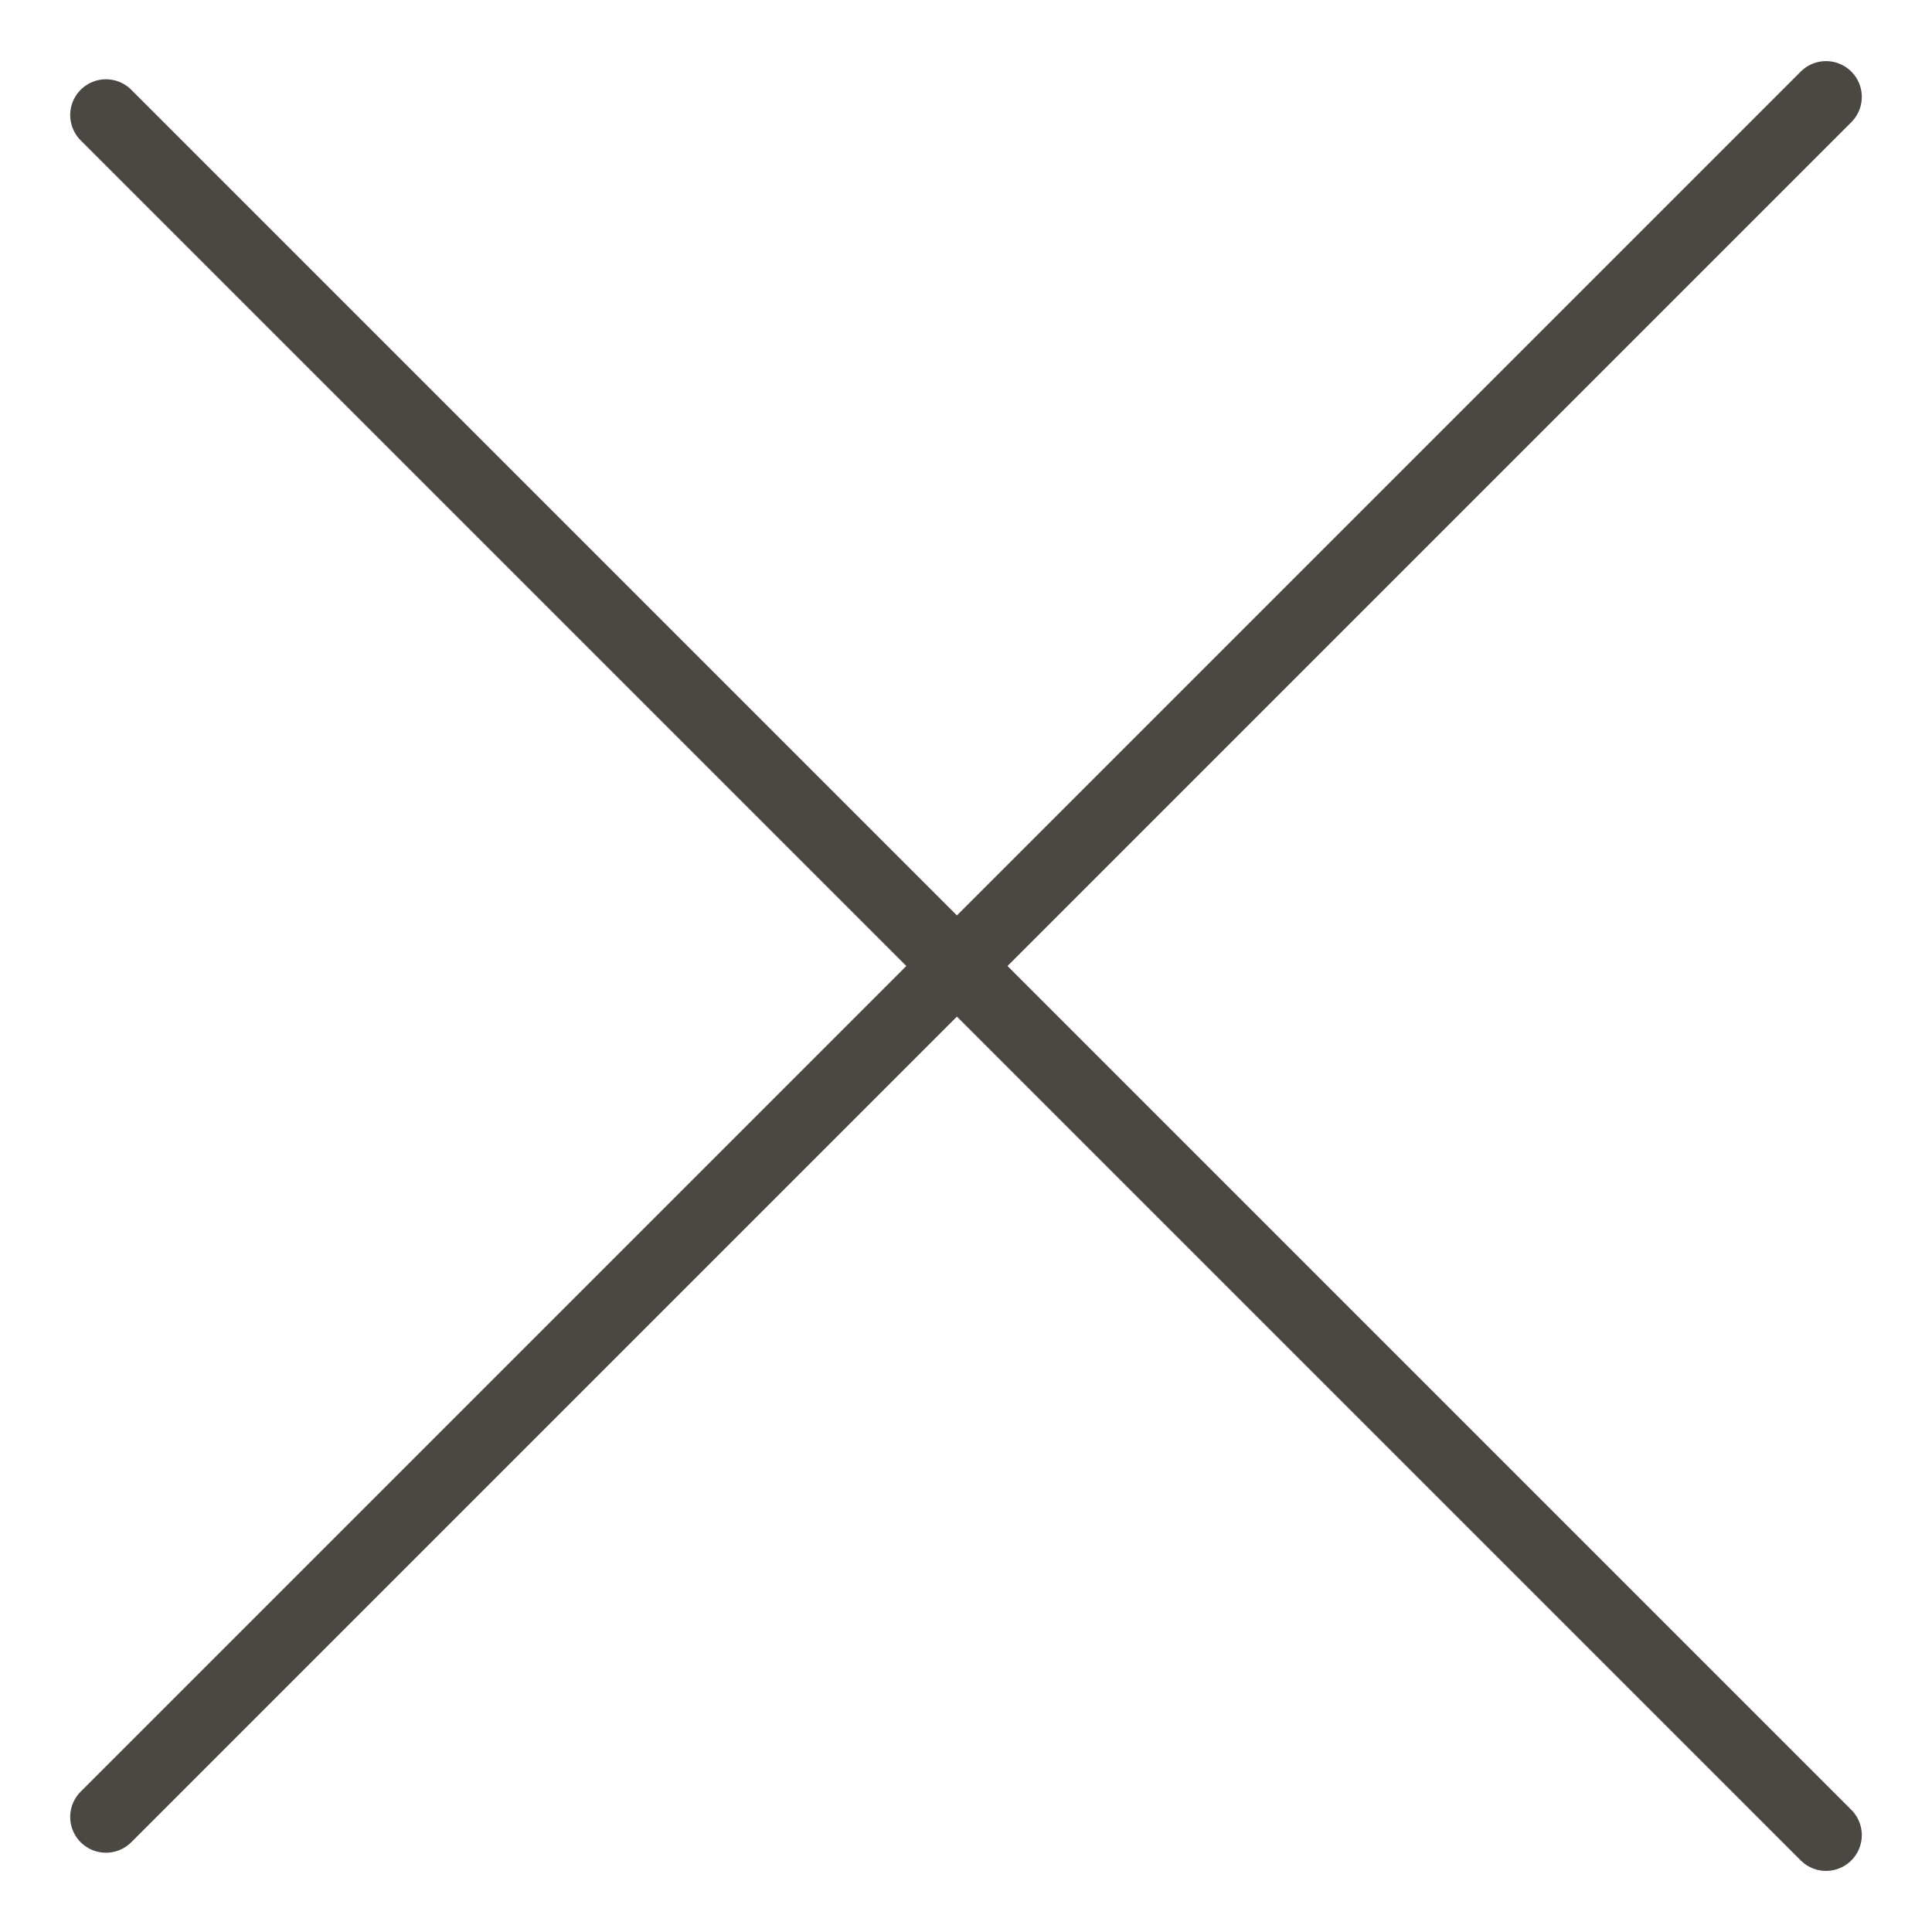
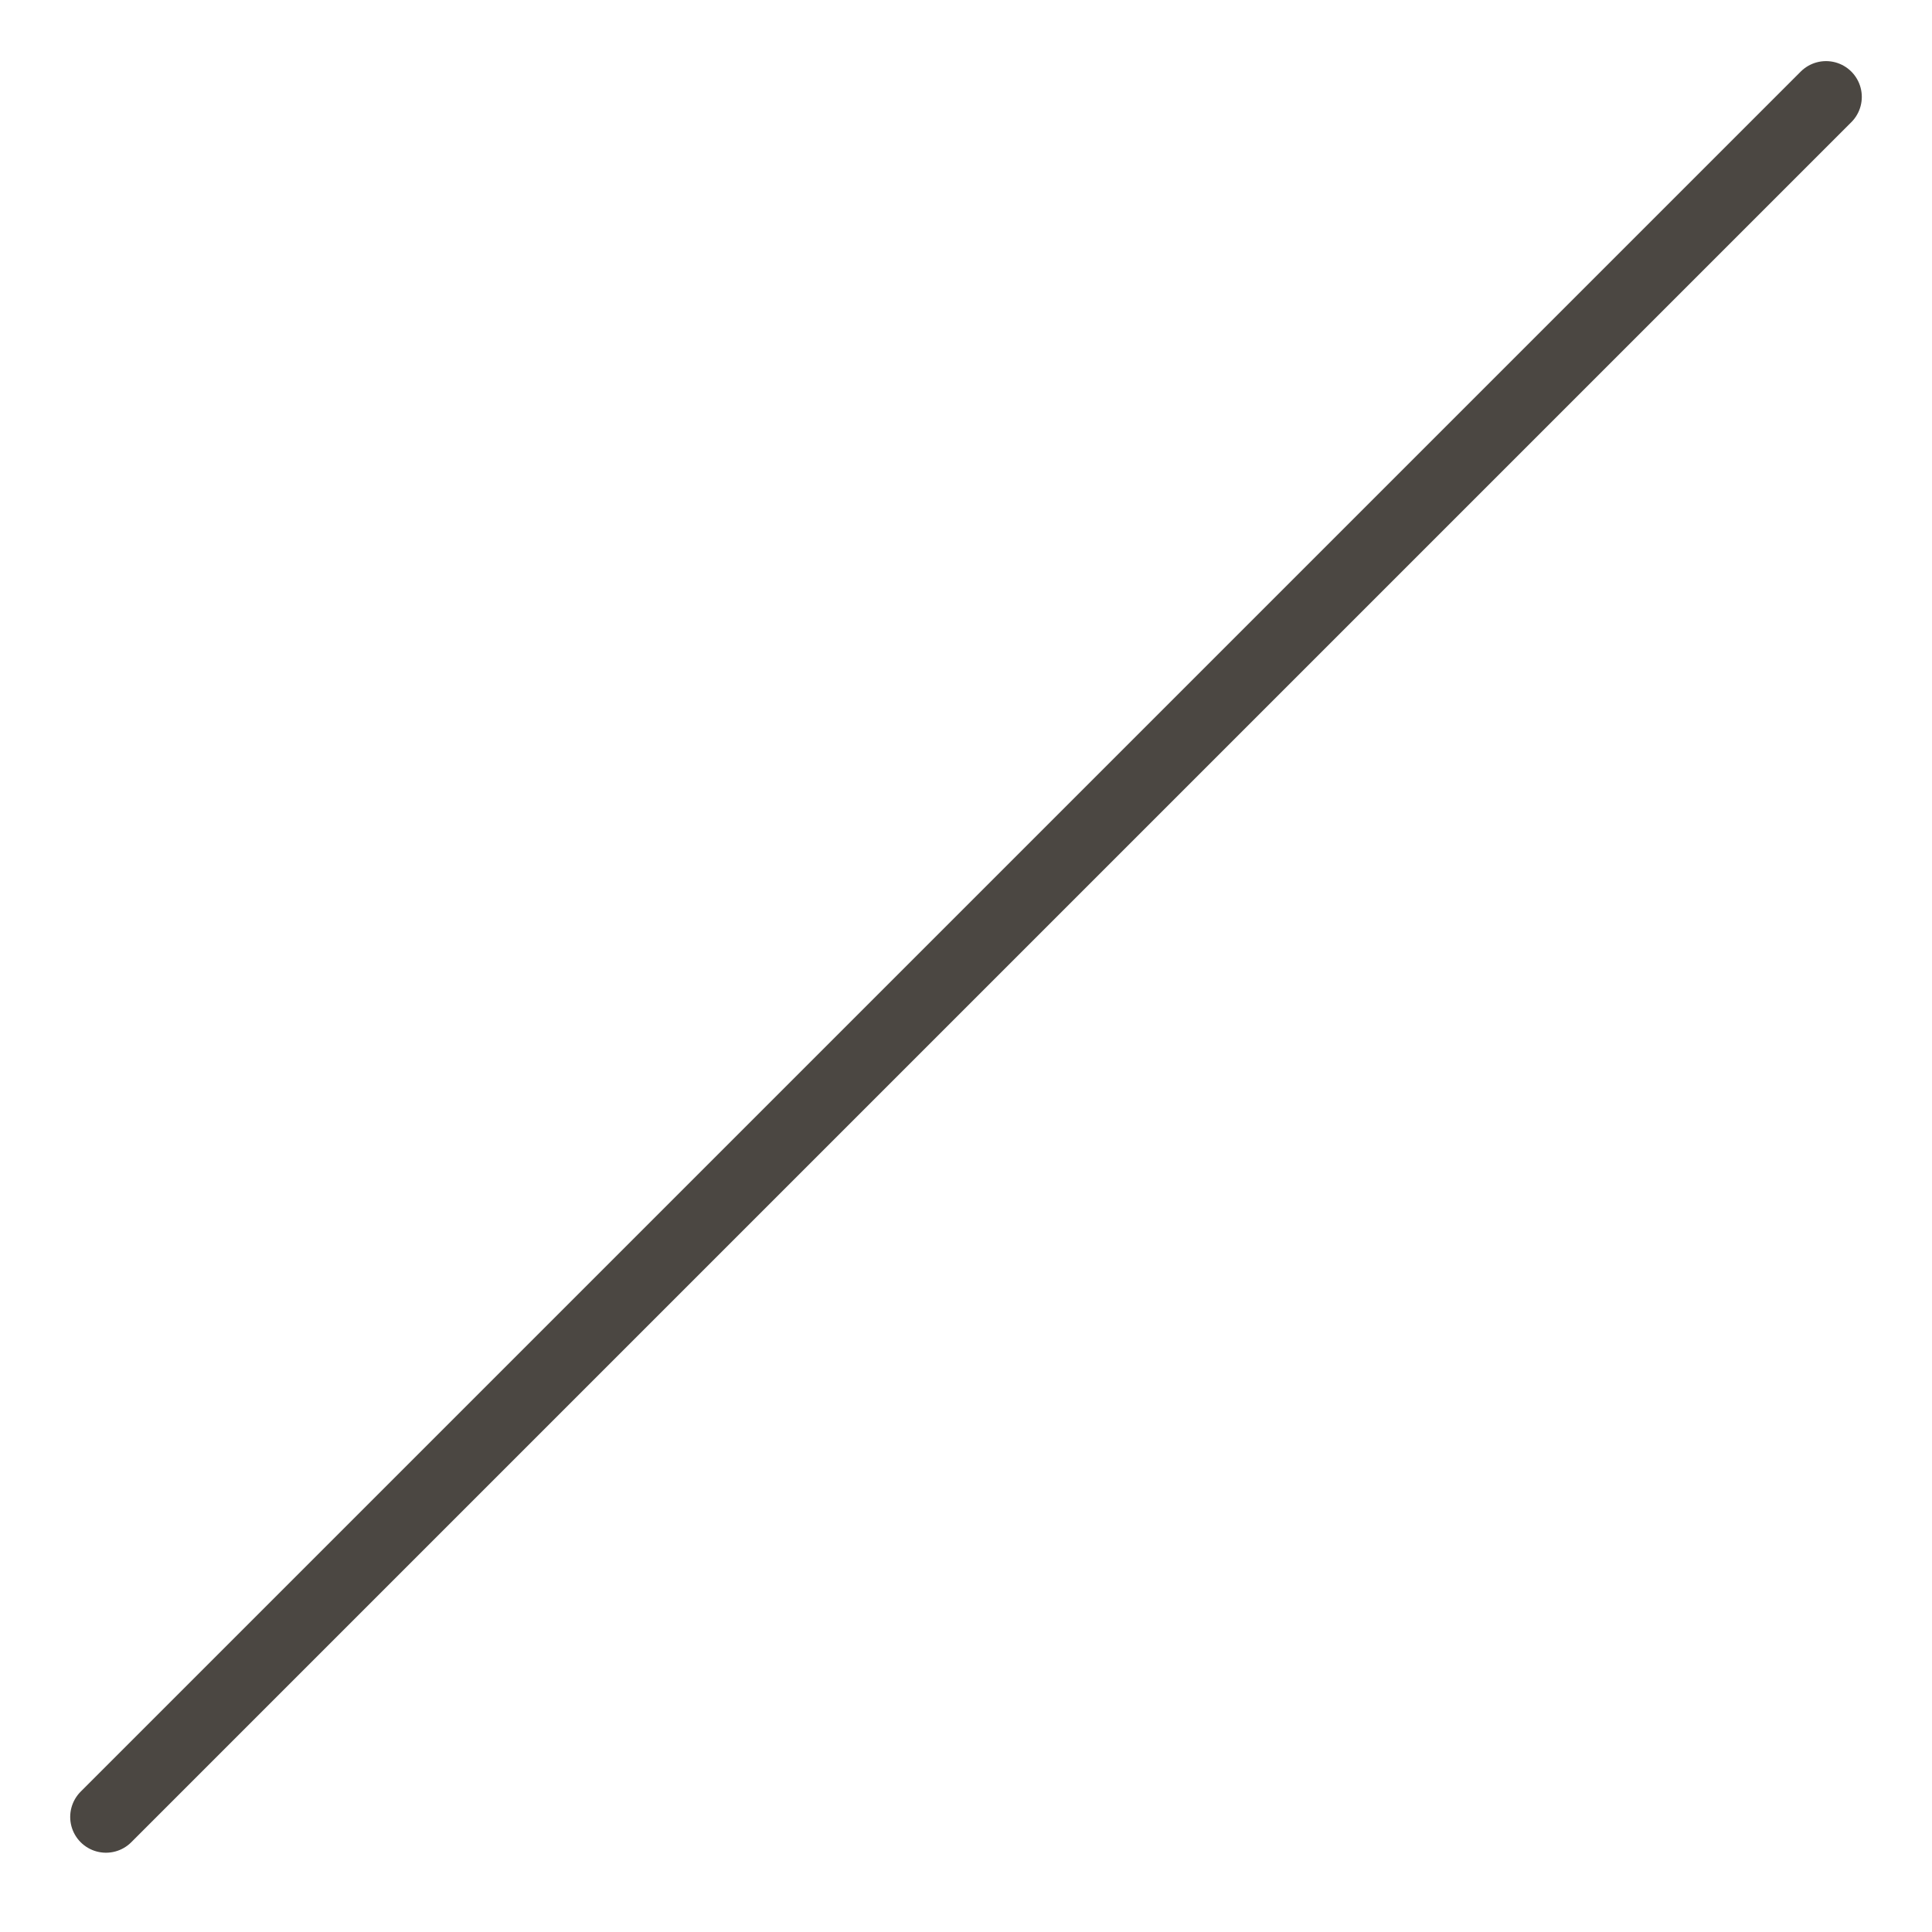
<svg xmlns="http://www.w3.org/2000/svg" width="27" height="27" viewBox="0 0 27 27" fill="none">
  <g clip-path="url(#clip0_7_37)">
-     <path d="M1.481 1.608L25.519 25.646" stroke="#4B4742" stroke-linecap="round" />
    <path d="M25.519 1.354L1.481 25.392" stroke="#4B4742" stroke-linecap="round" />
  </g>
  <defs>
    <clipPath id="clip0_7_37">
      <rect width="27" height="27" fill="white" />
    </clipPath>
  </defs>
</svg>